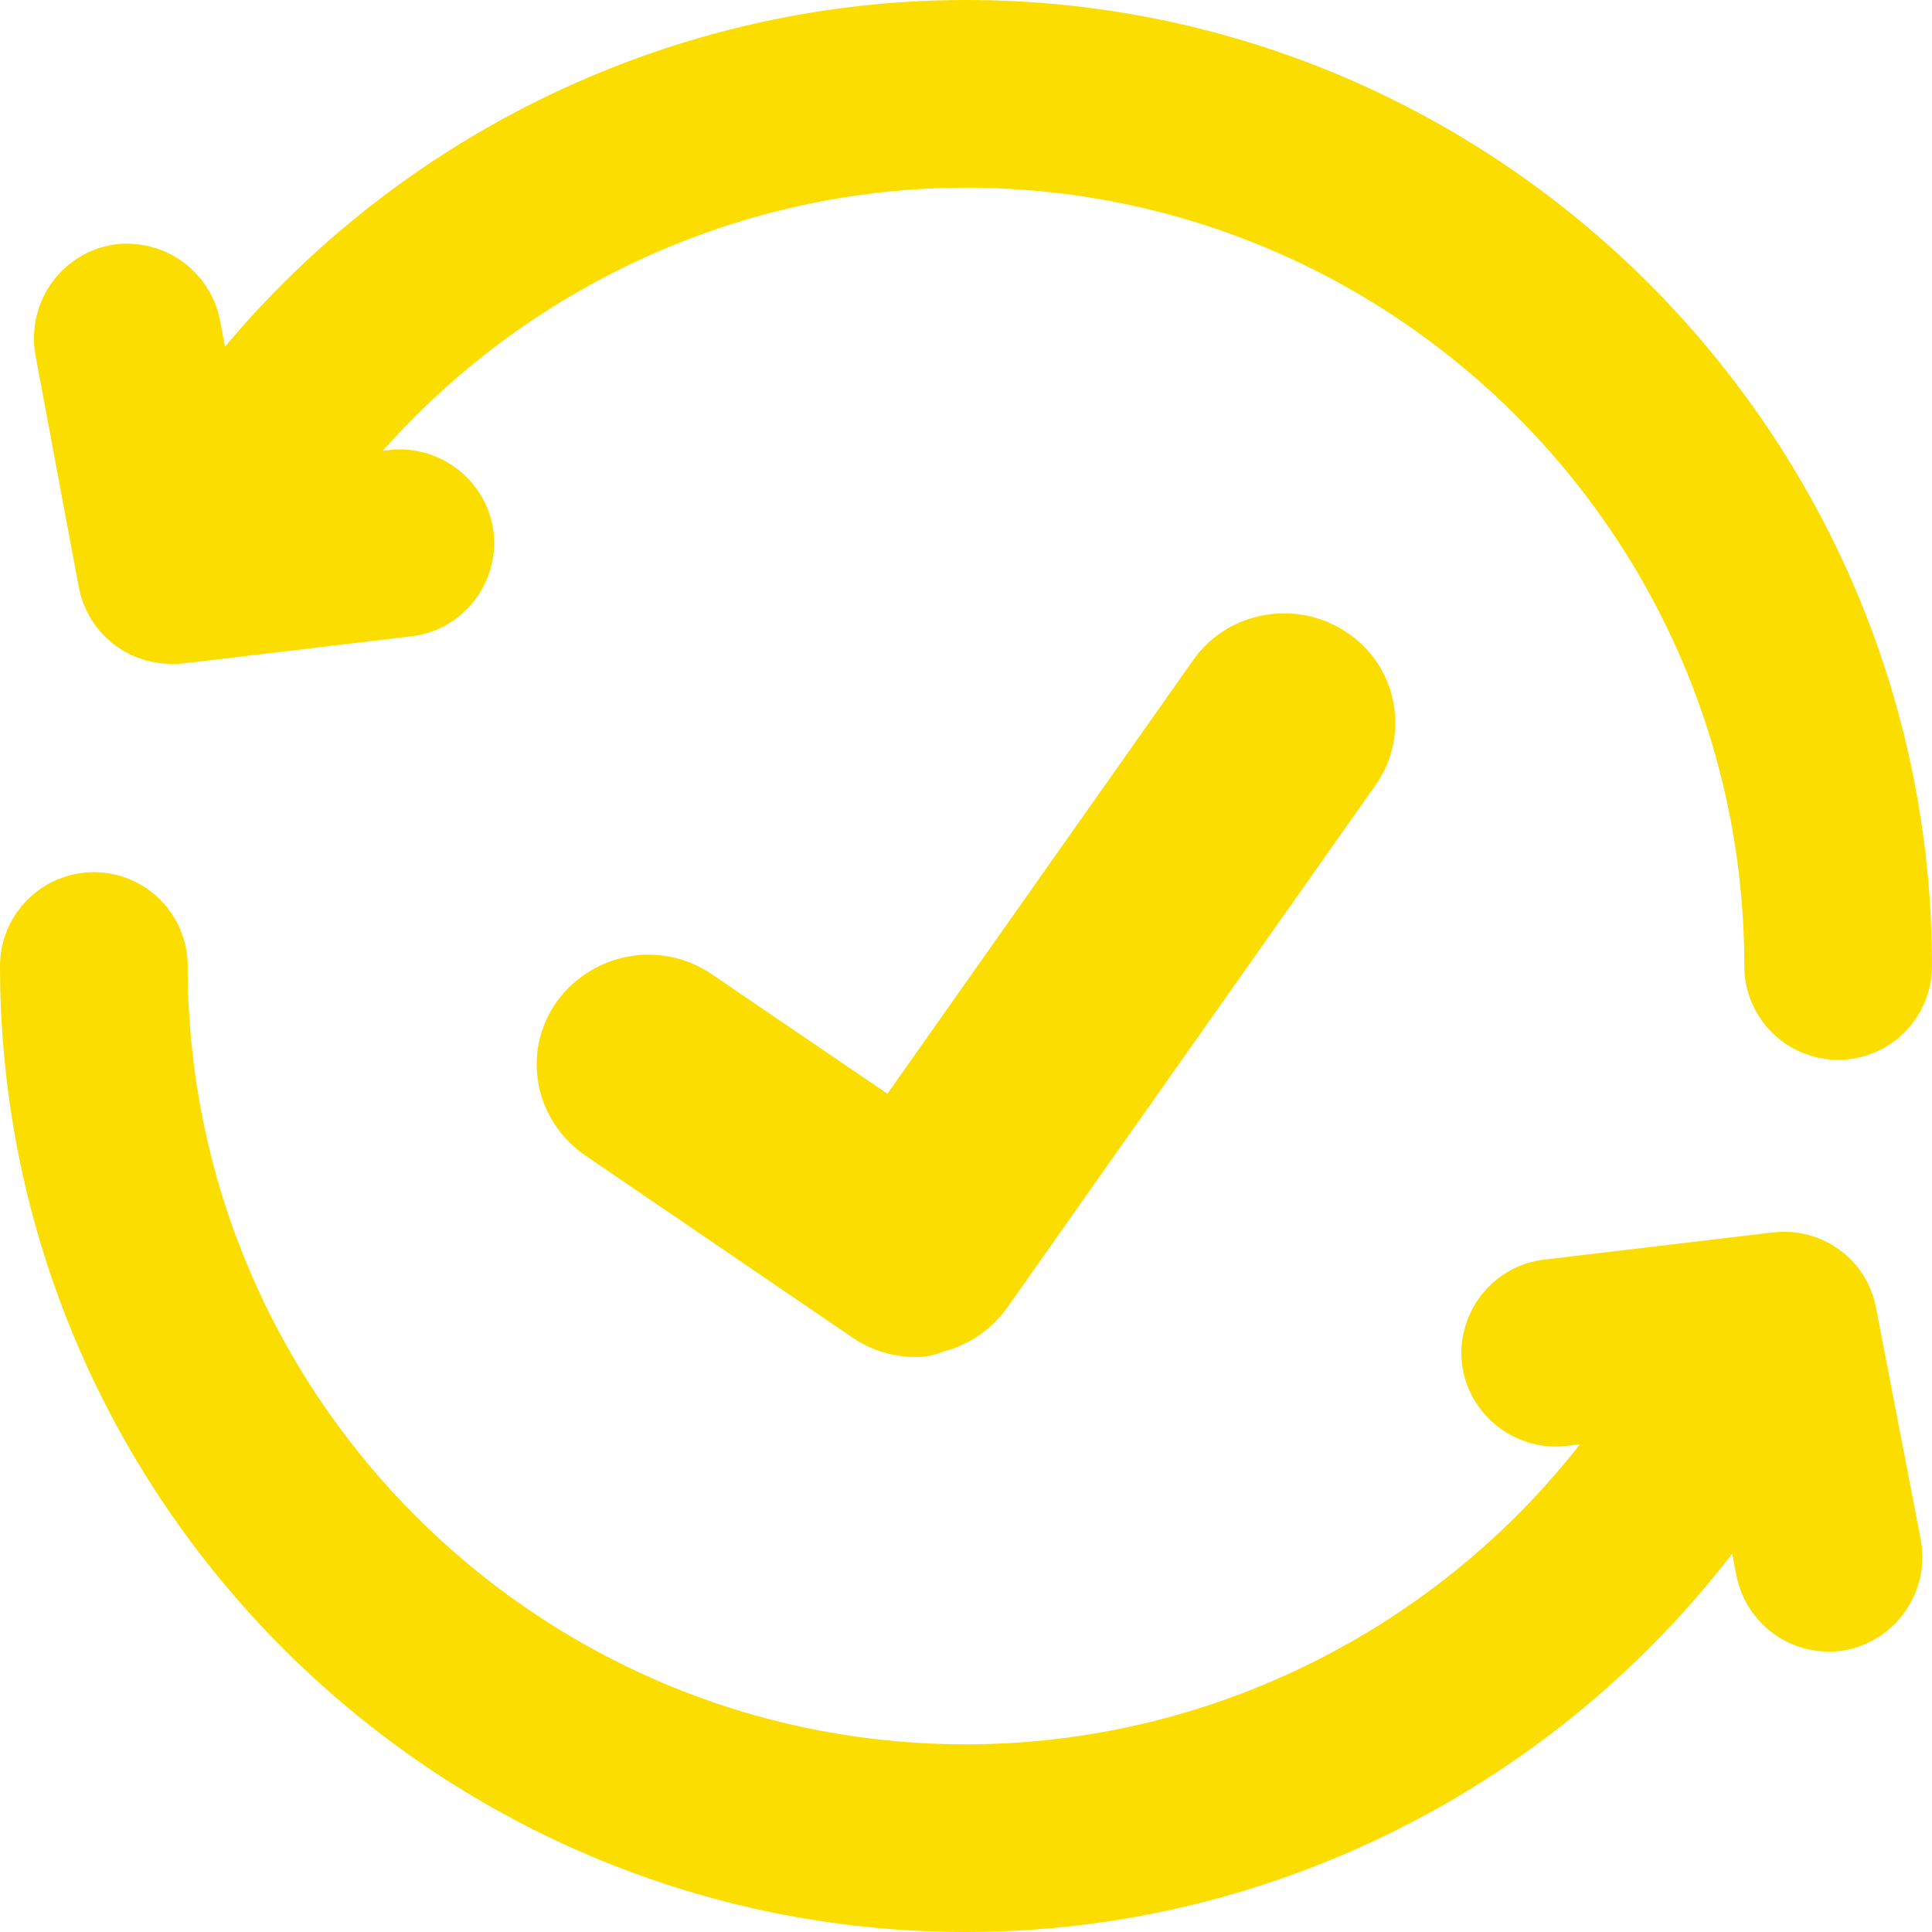
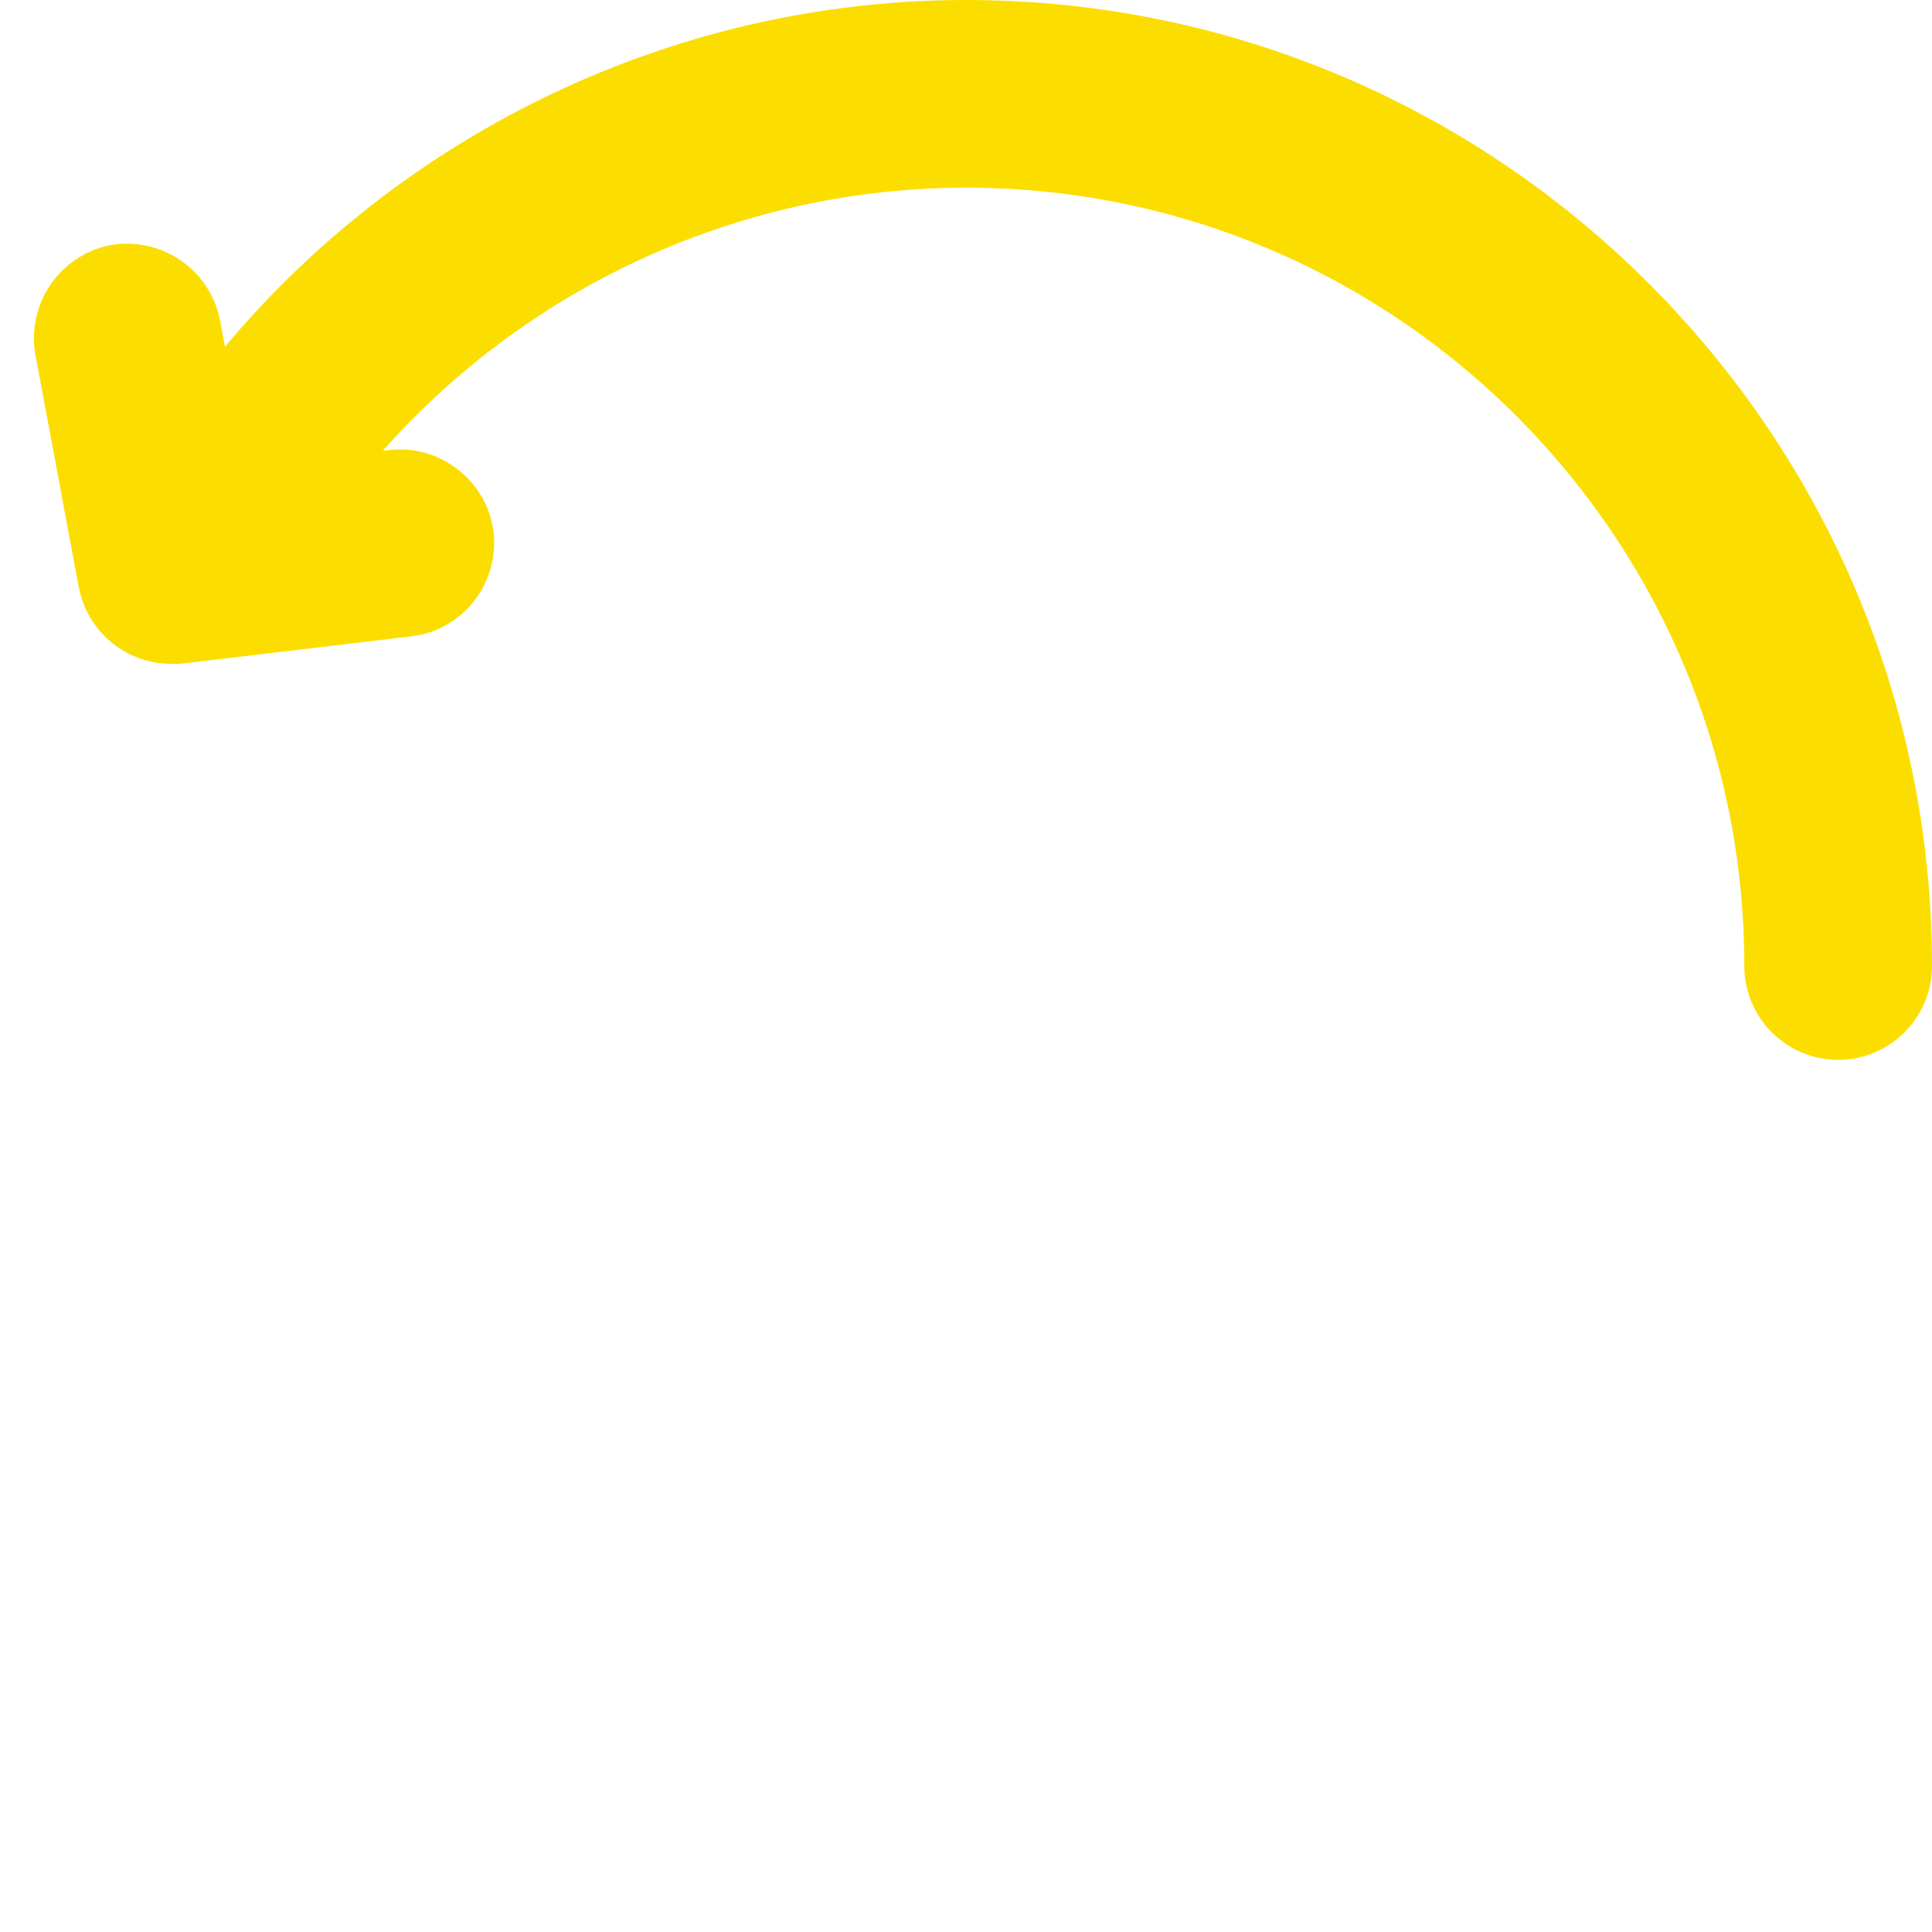
<svg xmlns="http://www.w3.org/2000/svg" width="42" height="42" viewBox="0 0 42 42" fill="none">
-   <path d="M19.892 28.5C19.608 28.5 19.324 28.415 19.084 28.244L13.274 24.284C12.641 23.837 12.466 22.985 12.925 22.346C13.383 21.729 14.257 21.558 14.912 22.006L19.542 25.157L26.749 14.936C27.186 14.298 28.081 14.149 28.715 14.574C29.37 15 29.523 15.873 29.086 16.491L21.071 27.861C20.852 28.159 20.525 28.372 20.154 28.436C20.066 28.5 19.979 28.5 19.892 28.5Z" fill="#FBDE00" stroke="#FBDE00" stroke-width="2" stroke-linejoin="round" />
  <path d="M2.696 12.584C2.792 13.08 3.224 13.432 3.72 13.432C3.768 13.432 3.8 13.432 3.848 13.432L8.824 12.84C9.4 12.776 9.8 12.248 9.736 11.688C9.672 11.128 9.144 10.712 8.584 10.776L6.088 11.064C9.384 6.12 15 3.08 21 3.08C30.888 3.08 38.92 11.112 38.92 21C38.92 21.576 39.384 22.04 39.96 22.04C40.536 22.04 41 21.576 41 21C41 9.976 32.024 1 21 1C14.296 1 8.008 4.408 4.328 9.96L3.8 7.144C3.688 6.584 3.144 6.216 2.584 6.312C2.024 6.424 1.656 6.968 1.752 7.528L2.696 12.584Z" fill="#FBDE00" stroke="#FBDE00" stroke-width="2" stroke-linejoin="round" />
-   <path d="M39.8 28.616C39.704 28.072 39.192 27.72 38.664 27.784L33.688 28.376C33.112 28.44 32.712 28.968 32.776 29.528C32.84 30.088 33.368 30.504 33.928 30.44L36.408 30.152C33.192 35.56 27.304 38.92 21 38.92C11.112 38.92 3.08 30.888 3.08 21C3.08 20.424 2.616 19.96 2.04 19.96C1.464 19.96 1 20.424 1 21C1 32.024 9.976 41 21 41C28.024 41 34.584 37.256 38.184 31.224L38.728 34.056C38.824 34.552 39.256 34.904 39.752 34.904C39.816 34.904 39.88 34.904 39.944 34.888C40.504 34.776 40.872 34.232 40.776 33.672L39.8 28.616Z" fill="#FBDE00" stroke="#FBDE00" stroke-width="2" stroke-linejoin="round" />
</svg>